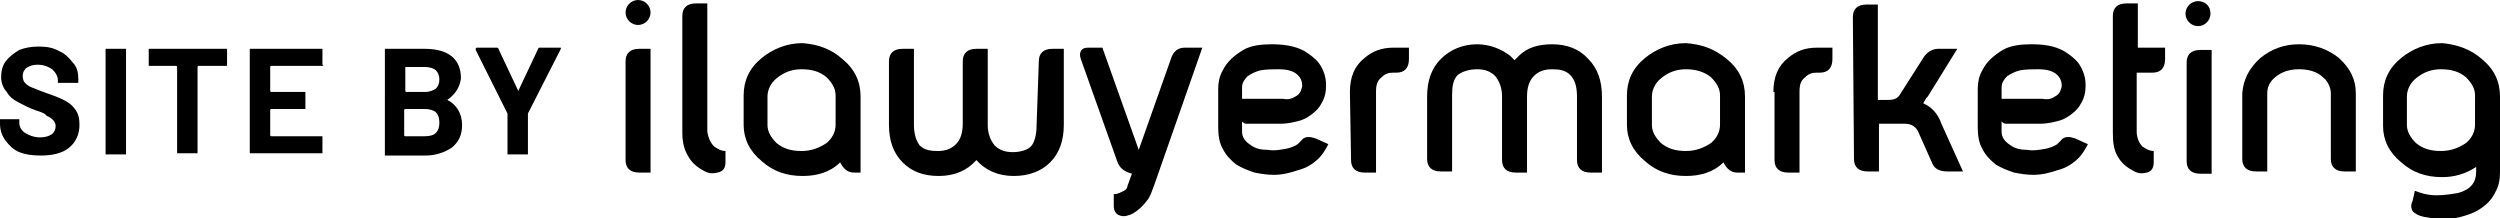
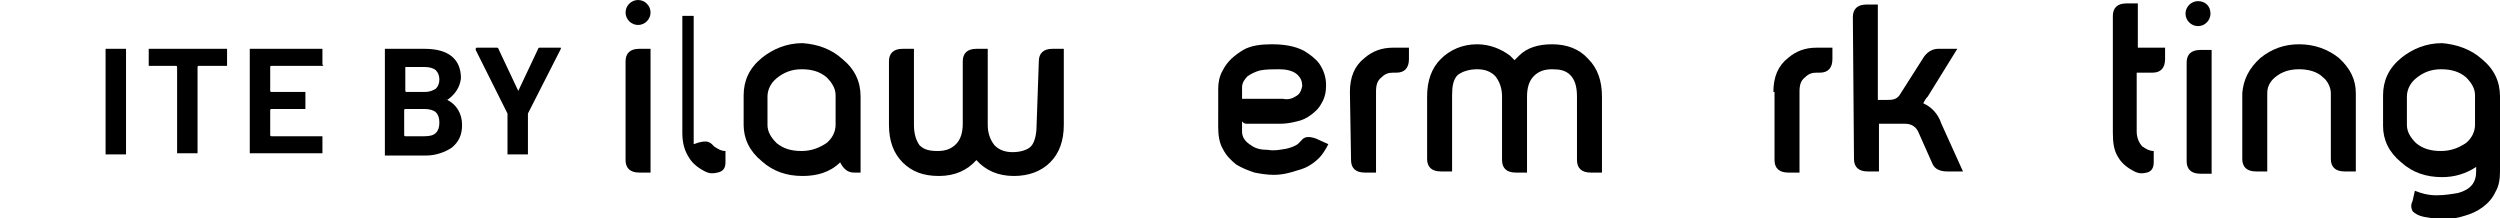
<svg xmlns="http://www.w3.org/2000/svg" version="1.1" id="Layer_1" x="0px" y="0px" width="220.2px" height="19.2px" viewBox="0 0 220.2 19.2" style="enable-background:new 0 0 220.2 19.2;" xml:space="preserve">
  <g>
    <path d="M55.1,5.4c0-0.7,0.4-1.1,1.2-1.1h1v10.9h-1c-0.8,0-1.2-0.4-1.2-1.1V5.4z" />
-     <path d="M62.9,12.9c0.3,0.2,0.6,0.4,1,0.4v1c0,0.5-0.2,0.8-0.7,0.9c-0.4,0.1-0.7,0.1-1.1-0.1c-0.6-0.3-1.1-0.7-1.4-1.2   c-0.4-0.6-0.6-1.3-0.6-2.2V1.4c0-0.7,0.4-1.1,1.2-1.1h1v11.3C62.4,12.2,62.6,12.6,62.9,12.9z" />
+     <path d="M62.9,12.9c0.3,0.2,0.6,0.4,1,0.4v1c0,0.5-0.2,0.8-0.7,0.9c-0.4,0.1-0.7,0.1-1.1-0.1c-0.6-0.3-1.1-0.7-1.4-1.2   c-0.4-0.6-0.6-1.3-0.6-2.2V1.4h1v11.3C62.4,12.2,62.6,12.6,62.9,12.9z" />
    <path d="M74.2,5.2c1.1,0.9,1.6,2,1.6,3.3v6.7h-0.6c-0.5,0-0.9-0.3-1.2-0.9c-0.9,0.9-2.1,1.2-3.3,1.2c-1.4,0-2.6-0.4-3.6-1.3   c-1.1-0.9-1.6-2-1.6-3.2V8.4c0-1.3,0.5-2.4,1.6-3.3c1-0.8,2.2-1.3,3.6-1.3C72,3.9,73.2,4.3,74.2,5.2z M70.6,6.1   c-0.9,0-1.6,0.3-2.2,0.8c-0.5,0.4-0.8,1-0.8,1.6V11c0,0.6,0.3,1.1,0.8,1.6c0.6,0.5,1.3,0.7,2.2,0.7c0.9,0,1.6-0.3,2.2-0.7   c0.5-0.4,0.8-1,0.8-1.6V8.4c0-0.6-0.3-1.1-0.8-1.6C72.2,6.3,71.5,6.1,70.6,6.1z" />
    <path d="M91.5,5.4c0-0.7,0.4-1.1,1.2-1.1h1V11c0,1.4-0.4,2.5-1.2,3.3c-0.8,0.8-1.9,1.2-3.2,1.2c-1.4,0-2.5-0.5-3.3-1.4   c-0.8,0.9-1.9,1.4-3.3,1.4c-1.4,0-2.4-0.4-3.2-1.2c-0.8-0.8-1.2-1.9-1.2-3.3V5.4c0-0.7,0.4-1.1,1.2-1.1h1V11c0,0.8,0.2,1.4,0.5,1.8   c0.4,0.4,0.9,0.5,1.6,0.5c0.7,0,1.2-0.2,1.6-0.6c0.4-0.4,0.6-1,0.6-1.8V5.4c0-0.7,0.4-1.1,1.2-1.1h1v6.7c0,0.7,0.2,1.3,0.6,1.8   c0.4,0.4,0.9,0.6,1.6,0.6c0.7,0,1.3-0.2,1.6-0.5s0.5-1,0.5-1.8L91.5,5.4L91.5,5.4z" />
-     <path d="M105.9,4.2l-4.2,12c-0.1,0.3-0.2,0.5-0.3,0.8c-0.1,0.2-0.2,0.5-0.4,0.7c-0.3,0.4-0.7,0.8-1.2,1.1C99.4,19,99,19.1,98.7,19   c-0.4-0.1-0.6-0.4-0.6-0.9v-1c0.3,0,0.5-0.1,0.7-0.2c0.3-0.1,0.5-0.3,0.5-0.5l0.4-1.1c-0.7-0.2-1.1-0.5-1.3-1.1l-3.2-9   c-0.1-0.3-0.1-0.5,0-0.7c0.1-0.2,0.3-0.3,0.6-0.3h1.3l3.2,9h0l2.9-8.2c0.2-0.5,0.6-0.8,1.1-0.8L105.9,4.2L105.9,4.2z" />
    <path d="M114.9,4.5c0.5,0.3,1,0.7,1.3,1.1c0.4,0.6,0.6,1.2,0.6,1.9c0,0.6-0.1,1.1-0.4,1.6c-0.2,0.4-0.5,0.7-0.9,1   c-0.4,0.3-0.8,0.5-1.3,0.6c-0.4,0.1-0.9,0.2-1.4,0.2h-2.6c-0.2,0-0.3,0-0.4,0c-0.2,0-0.3-0.1-0.4-0.2v0.9c0,0.5,0.3,0.9,0.8,1.2   c0.4,0.3,0.9,0.4,1.5,0.4c0.5,0.1,1,0,1.6-0.1c0.4-0.1,0.7-0.2,1-0.4c0.1-0.1,0.2-0.2,0.3-0.3c0.3-0.4,0.7-0.4,1.3-0.2l1.1,0.5   c-0.2,0.4-0.5,0.9-0.8,1.2c-0.5,0.5-1.1,0.9-1.9,1.1c-0.6,0.2-1.3,0.4-2.1,0.4c-0.6,0-1.2-0.1-1.7-0.2c-0.6-0.2-1.1-0.4-1.6-0.7   c-0.5-0.4-0.9-0.8-1.2-1.4c-0.3-0.5-0.4-1.2-0.4-1.9V7.8c0-0.5,0.1-1.1,0.4-1.6c0.4-0.8,1-1.3,1.8-1.8c0.7-0.4,1.6-0.5,2.5-0.5   C112.9,3.9,114,4,114.9,4.5z M114.1,8.5c0.4-0.2,0.5-0.5,0.6-0.9c0-0.4-0.1-0.7-0.4-1c-0.4-0.4-1.1-0.5-1.6-0.5   c-0.6,0-1.2,0-1.7,0.1c-0.4,0.1-0.8,0.3-1.1,0.5c-0.3,0.3-0.5,0.6-0.5,1v1h3.6C113.4,8.8,113.8,8.7,114.1,8.5z" />
    <path d="M118.9,8.1c0-1.3,0.4-2.3,1.3-3c0.7-0.6,1.5-0.9,2.5-0.9h1.4v1c0,0.8-0.4,1.2-1.1,1.2h-0.3c-0.4,0-0.7,0.1-1,0.4   c-0.4,0.3-0.5,0.7-0.5,1.3v7.1h-1c-0.8,0-1.2-0.4-1.2-1.1L118.9,8.1L118.9,8.1z" />
    <path d="M138.3,6.6c-0.4-0.4-0.9-0.5-1.6-0.5c-0.7,0-1.2,0.2-1.6,0.6c-0.4,0.4-0.6,1-0.6,1.8v6.7h-1c-0.8,0-1.2-0.4-1.2-1.1V8.5   c0-0.7-0.2-1.3-0.6-1.8c-0.4-0.4-0.9-0.6-1.6-0.6c-0.7,0-1.3,0.2-1.7,0.5c-0.4,0.4-0.5,1-0.5,1.8v6.7h-1c-0.8,0-1.2-0.4-1.2-1.1   V8.5c0-1.4,0.4-2.5,1.2-3.3c0.8-0.8,1.9-1.3,3.2-1.3c1.1,0,2.1,0.4,2.9,1c0.1,0.1,0.2,0.2,0.4,0.4c0.2-0.2,0.3-0.3,0.4-0.4   c0.7-0.7,1.7-1,2.9-1c1.3,0,2.4,0.4,3.2,1.3c0.8,0.8,1.2,1.9,1.2,3.3v6.7h-1c-0.8,0-1.2-0.4-1.2-1.1V8.5   C138.9,7.6,138.7,7,138.3,6.6z" />
-     <path d="M152.1,5.2c1.1,0.9,1.6,2,1.6,3.3v6.7H153c-0.5,0-0.9-0.3-1.2-0.9c-0.9,0.9-2.1,1.2-3.3,1.2c-1.4,0-2.6-0.4-3.6-1.3   c-1.1-0.9-1.6-2-1.6-3.2V8.4c0-1.3,0.5-2.4,1.6-3.3c1-0.8,2.2-1.3,3.6-1.3C149.9,3.9,151,4.3,152.1,5.2z M148.5,6.1   c-0.9,0-1.6,0.3-2.2,0.8c-0.5,0.4-0.8,1-0.8,1.6V11c0,0.6,0.3,1.1,0.8,1.6c0.6,0.5,1.3,0.7,2.2,0.7s1.6-0.3,2.2-0.7   c0.5-0.4,0.8-1,0.8-1.6V8.4c0-0.6-0.3-1.1-0.8-1.6C150.1,6.3,149.3,6.1,148.5,6.1z" />
    <path d="M156.2,8.1c0-1.3,0.4-2.3,1.3-3c0.7-0.6,1.5-0.9,2.5-0.9h1.4v1c0,0.8-0.4,1.2-1.1,1.2H160c-0.4,0-0.7,0.1-1,0.4   c-0.4,0.3-0.5,0.7-0.5,1.3v7.1h-1c-0.8,0-1.2-0.4-1.2-1.1V8.1L156.2,8.1z" />
    <path d="M163.2,1.5c0-0.7,0.4-1.1,1.2-1.1h1v8.4h0.8c0.4,0,0.8,0,1.1-0.4l2.1-3.3c0.3-0.5,0.8-0.8,1.3-0.8h1.7l-2.6,4.2   c-0.2,0.2-0.3,0.4-0.4,0.6c0.7,0.3,1.3,0.9,1.6,1.8l1.9,4.2h-1.4c-0.6,0-1.1-0.2-1.3-0.7l-1.2-2.7c-0.2-0.5-0.6-0.8-1.2-0.8h-2.3   v4.2h-1c-0.8,0-1.2-0.4-1.2-1.1L163.2,1.5L163.2,1.5z" />
-     <path d="M181.8,4.5c0.5,0.3,1,0.7,1.3,1.1c0.4,0.6,0.6,1.2,0.6,1.9c0,0.6-0.1,1.1-0.4,1.6c-0.2,0.4-0.5,0.7-0.9,1s-0.8,0.5-1.3,0.6   c-0.4,0.1-0.9,0.2-1.4,0.2h-2.6c-0.2,0-0.3,0-0.4,0c-0.2,0-0.3-0.1-0.4-0.2v0.9c0,0.5,0.3,0.9,0.8,1.2c0.4,0.3,0.9,0.4,1.5,0.4   c0.5,0.1,1,0,1.6-0.1c0.4-0.1,0.7-0.2,1-0.4c0.1-0.1,0.2-0.2,0.3-0.3c0.3-0.4,0.7-0.4,1.3-0.2l1.1,0.5c-0.2,0.4-0.5,0.9-0.8,1.2   c-0.5,0.5-1.1,0.9-1.9,1.1c-0.6,0.2-1.3,0.4-2.1,0.4c-0.6,0-1.2-0.1-1.7-0.2c-0.6-0.2-1.1-0.4-1.6-0.7c-0.5-0.4-0.9-0.8-1.2-1.4   c-0.3-0.5-0.4-1.2-0.4-1.9V7.8c0-0.5,0.1-1.1,0.4-1.6c0.4-0.8,1-1.3,1.8-1.8c0.7-0.4,1.6-0.5,2.5-0.5C179.9,3.9,180.9,4,181.8,4.5z    M181,8.5c0.4-0.2,0.5-0.5,0.6-0.9c0-0.4-0.1-0.7-0.4-1c-0.4-0.4-1.1-0.5-1.6-0.5c-0.6,0-1.2,0-1.7,0.1c-0.4,0.1-0.8,0.3-1.1,0.5   c-0.3,0.3-0.5,0.6-0.5,1v1h3.6C180.4,8.8,180.7,8.7,181,8.5z" />
    <path d="M190.7,4.2v1c0,0.8-0.4,1.2-1.1,1.2h-1.4v5.2c0,0.5,0.2,1,0.5,1.3c0.3,0.2,0.6,0.4,1,0.4v1c0,0.5-0.2,0.8-0.6,0.9   c-0.4,0.1-0.7,0.1-1.1-0.1c-0.6-0.3-1.1-0.7-1.4-1.2c-0.4-0.6-0.5-1.3-0.5-2.2V1.4c0-0.7,0.4-1.1,1.2-1.1h1v3.9L190.7,4.2   L190.7,4.2z" />
    <path d="M199.1,5.1c1-0.8,2.1-1.2,3.4-1.2c1.3,0,2.5,0.4,3.5,1.2c1,0.9,1.5,1.9,1.5,3.1v6.9h-1c-0.8,0-1.2-0.4-1.2-1.1V8.2   c0-0.5-0.3-1.1-0.7-1.4c-0.5-0.5-1.3-0.7-2.1-0.7s-1.5,0.2-2.1,0.7c-0.5,0.4-0.7,0.9-0.7,1.4v6.9h-1c-0.8,0-1.2-0.4-1.2-1.1V8.2   C197.6,7,198.1,6,199.1,5.1z" />
    <path d="M218.6,5.2c1.1,0.9,1.6,2,1.6,3.3v6.6c0,0.7-0.1,1.3-0.4,1.8c-0.5,1.1-1.6,1.8-2.7,2.1c-0.6,0.2-1.2,0.3-1.9,0.3   c-0.6,0-1.1-0.1-1.7-0.2c-0.5-0.1-0.8-0.3-1-0.5c-0.1-0.2-0.2-0.5,0-0.9l0.2-0.9c0.5,0.2,1.1,0.4,1.9,0.4c0.7,0,1.3-0.1,1.9-0.2   c1.1-0.3,1.6-0.9,1.6-1.9v-0.4c-0.9,0.6-1.9,0.9-3,0.9c-1.4,0-2.6-0.4-3.6-1.3c-1.1-0.9-1.6-2-1.6-3.2V8.4c0-1.3,0.5-2.4,1.6-3.3   c1-0.8,2.2-1.3,3.6-1.3C216.3,3.9,217.6,4.3,218.6,5.2z M215,6.1c-0.9,0-1.6,0.3-2.2,0.8c-0.5,0.4-0.8,1-0.8,1.6V11   c0,0.6,0.3,1.1,0.8,1.6c0.6,0.5,1.3,0.7,2.2,0.7c0.9,0,1.6-0.3,2.2-0.7c0.5-0.4,0.8-1,0.8-1.6V8.4c0-0.6-0.3-1.1-0.8-1.6   C216.6,6.3,215.9,6.1,215,6.1z" />
    <path d="M57.3,1.1c0,0.6-0.5,1.1-1.1,1.1c-0.6,0-1.1-0.5-1.1-1.1S55.6,0,56.2,0C56.8,0,57.3,0.5,57.3,1.1z" />
    <path d="M192.6,5.5c0-0.7,0.4-1.1,1.2-1.1h1v10.9h-1c-0.8,0-1.2-0.4-1.2-1.1V5.5z" />
    <path d="M194.7,1.2c0,0.6-0.5,1.1-1.1,1.1c-0.6,0-1.1-0.5-1.1-1.1s0.5-1.1,1.1-1.1C194.2,0.1,194.7,0.5,194.7,1.2z" />
  </g>
  <g>
-     <path d="M1.7,13.4c-0.5-0.2-0.9-0.6-1.2-1S0,11.5,0,10.9v-0.3c0,0,0-0.1,0-0.1c0,0,0.1,0,0.1,0h1.5c0,0,0.1,0,0.1,0   c0,0,0,0.1,0,0.1v0.2c0,0.4,0.2,0.7,0.5,0.9s0.8,0.4,1.3,0.4c0.5,0,0.8-0.1,1.1-0.3c0.2-0.2,0.3-0.4,0.3-0.7c0-0.2-0.1-0.4-0.2-0.5   c-0.1-0.1-0.3-0.3-0.6-0.4C4,10,3.7,9.9,3.1,9.7C2.5,9.5,2,9.2,1.6,9c-0.4-0.2-0.8-0.5-1-0.9C0.3,7.8,0.1,7.3,0.1,6.8   c0-0.5,0.1-1,0.4-1.4C0.8,5,1.2,4.7,1.7,4.4c0.5-0.2,1.1-0.3,1.7-0.3c0.7,0,1.3,0.1,1.8,0.4c0.5,0.2,0.9,0.6,1.2,1   C6.8,5.9,6.9,6.4,6.9,7v0.2c0,0,0,0.1,0,0.1c0,0-0.1,0-0.1,0H5.2c0,0-0.1,0-0.1,0c0,0,0-0.1,0-0.1V7.1c0-0.4-0.2-0.7-0.5-1   C4.3,5.9,3.9,5.7,3.3,5.7c-0.4,0-0.7,0.1-1,0.3C2.1,6.2,2,6.4,2,6.7C2,7,2.1,7.2,2.2,7.3s0.3,0.3,0.6,0.4C3.1,7.8,3.5,8,4.1,8.2   c0.6,0.2,1.1,0.4,1.5,0.6c0.4,0.2,0.7,0.4,1,0.8S7,10.4,7,11c0,0.8-0.3,1.5-0.9,2c-0.6,0.5-1.5,0.7-2.5,0.7   C2.8,13.7,2.2,13.6,1.7,13.4z" />
    <path d="M9.3,13.6c0,0,0-0.1,0-0.1V4.4c0,0,0-0.1,0-0.1c0,0,0.1,0,0.1,0H11c0,0,0.1,0,0.1,0c0,0,0,0.1,0,0.1v9.1c0,0,0,0.1,0,0.1   c0,0-0.1,0-0.1,0H9.4C9.4,13.6,9.3,13.6,9.3,13.6z" />
    <path d="M20,4.3c0,0,0,0.1,0,0.1v1.3c0,0,0,0.1,0,0.1c0,0-0.1,0-0.1,0h-2.4c0,0-0.1,0-0.1,0.1v7.5c0,0,0,0.1,0,0.1c0,0-0.1,0-0.1,0   h-1.6c0,0-0.1,0-0.1,0c0,0,0-0.1,0-0.1V5.9c0,0,0-0.1-0.1-0.1h-2.3c0,0-0.1,0-0.1,0c0,0,0-0.1,0-0.1V4.4c0,0,0-0.1,0-0.1   c0,0,0.1,0,0.1,0h6.8C20,4.2,20,4.2,20,4.3z" />
    <path d="M28.4,5.8c0,0-0.1,0-0.1,0h-4.4c0,0-0.1,0-0.1,0.1V8c0,0,0,0.1,0.1,0.1h2.9c0,0,0.1,0,0.1,0c0,0,0,0.1,0,0.1v1.3   c0,0,0,0.1,0,0.1c0,0-0.1,0-0.1,0h-2.9c0,0-0.1,0-0.1,0.1v2.2c0,0,0,0.1,0.1,0.1h4.4c0,0,0.1,0,0.1,0c0,0,0,0.1,0,0.1v1.3   c0,0,0,0.1,0,0.1c0,0-0.1,0-0.1,0h-6.2c0,0-0.1,0-0.1,0c0,0,0-0.1,0-0.1v-9c0,0,0-0.1,0-0.1s0.1,0,0.1,0h6.2c0,0,0.1,0,0.1,0   s0,0.1,0,0.1v1.3C28.5,5.7,28.5,5.8,28.4,5.8z" />
    <path d="M39.4,8.8c0.8,0.4,1.3,1.2,1.3,2.2c0,0.9-0.3,1.5-0.9,2c-0.6,0.4-1.4,0.7-2.3,0.7H34c0,0-0.1,0-0.1,0c0,0,0-0.1,0-0.1V4.4   c0,0,0-0.1,0-0.1s0.1,0,0.1,0h3.4c2.1,0,3.2,0.9,3.2,2.6C40.5,7.7,40.1,8.3,39.4,8.8C39.3,8.7,39.3,8.8,39.4,8.8z M35.7,5.9V8   c0,0,0,0.1,0.1,0.1h1.6c0.4,0,0.7-0.1,1-0.3c0.2-0.2,0.3-0.5,0.3-0.8c0-0.3-0.1-0.6-0.3-0.8c-0.2-0.2-0.6-0.3-1-0.3L35.7,5.9   C35.7,5.9,35.7,5.9,35.7,5.9z M38.4,11.7c0.2-0.2,0.3-0.5,0.3-0.9c0-0.4-0.1-0.7-0.3-0.9c-0.2-0.2-0.6-0.3-1-0.3h-1.7   c0,0-0.1,0-0.1,0.1v2.2c0,0,0,0.1,0.1,0.1h1.7C37.9,12,38.2,11.9,38.4,11.7z" />
    <path d="M44.7,13.6c0,0,0-0.1,0-0.1v-3.4c0,0,0-0.1,0-0.1l-2.8-5.6c0,0,0-0.1,0-0.1c0-0.1,0.1-0.1,0.1-0.1h1.7c0.1,0,0.2,0,0.2,0.1   l1.7,3.6c0,0.1,0.1,0.1,0.1,0l1.7-3.6c0-0.1,0.1-0.1,0.2-0.1h1.7c0.1,0,0.1,0,0.1,0c0,0,0,0.1,0,0.1L46.5,10c0,0,0,0,0,0.1v3.4   c0,0,0,0.1,0,0.1c0,0-0.1,0-0.1,0h-1.6C44.7,13.6,44.7,13.6,44.7,13.6z" />
  </g>
</svg>